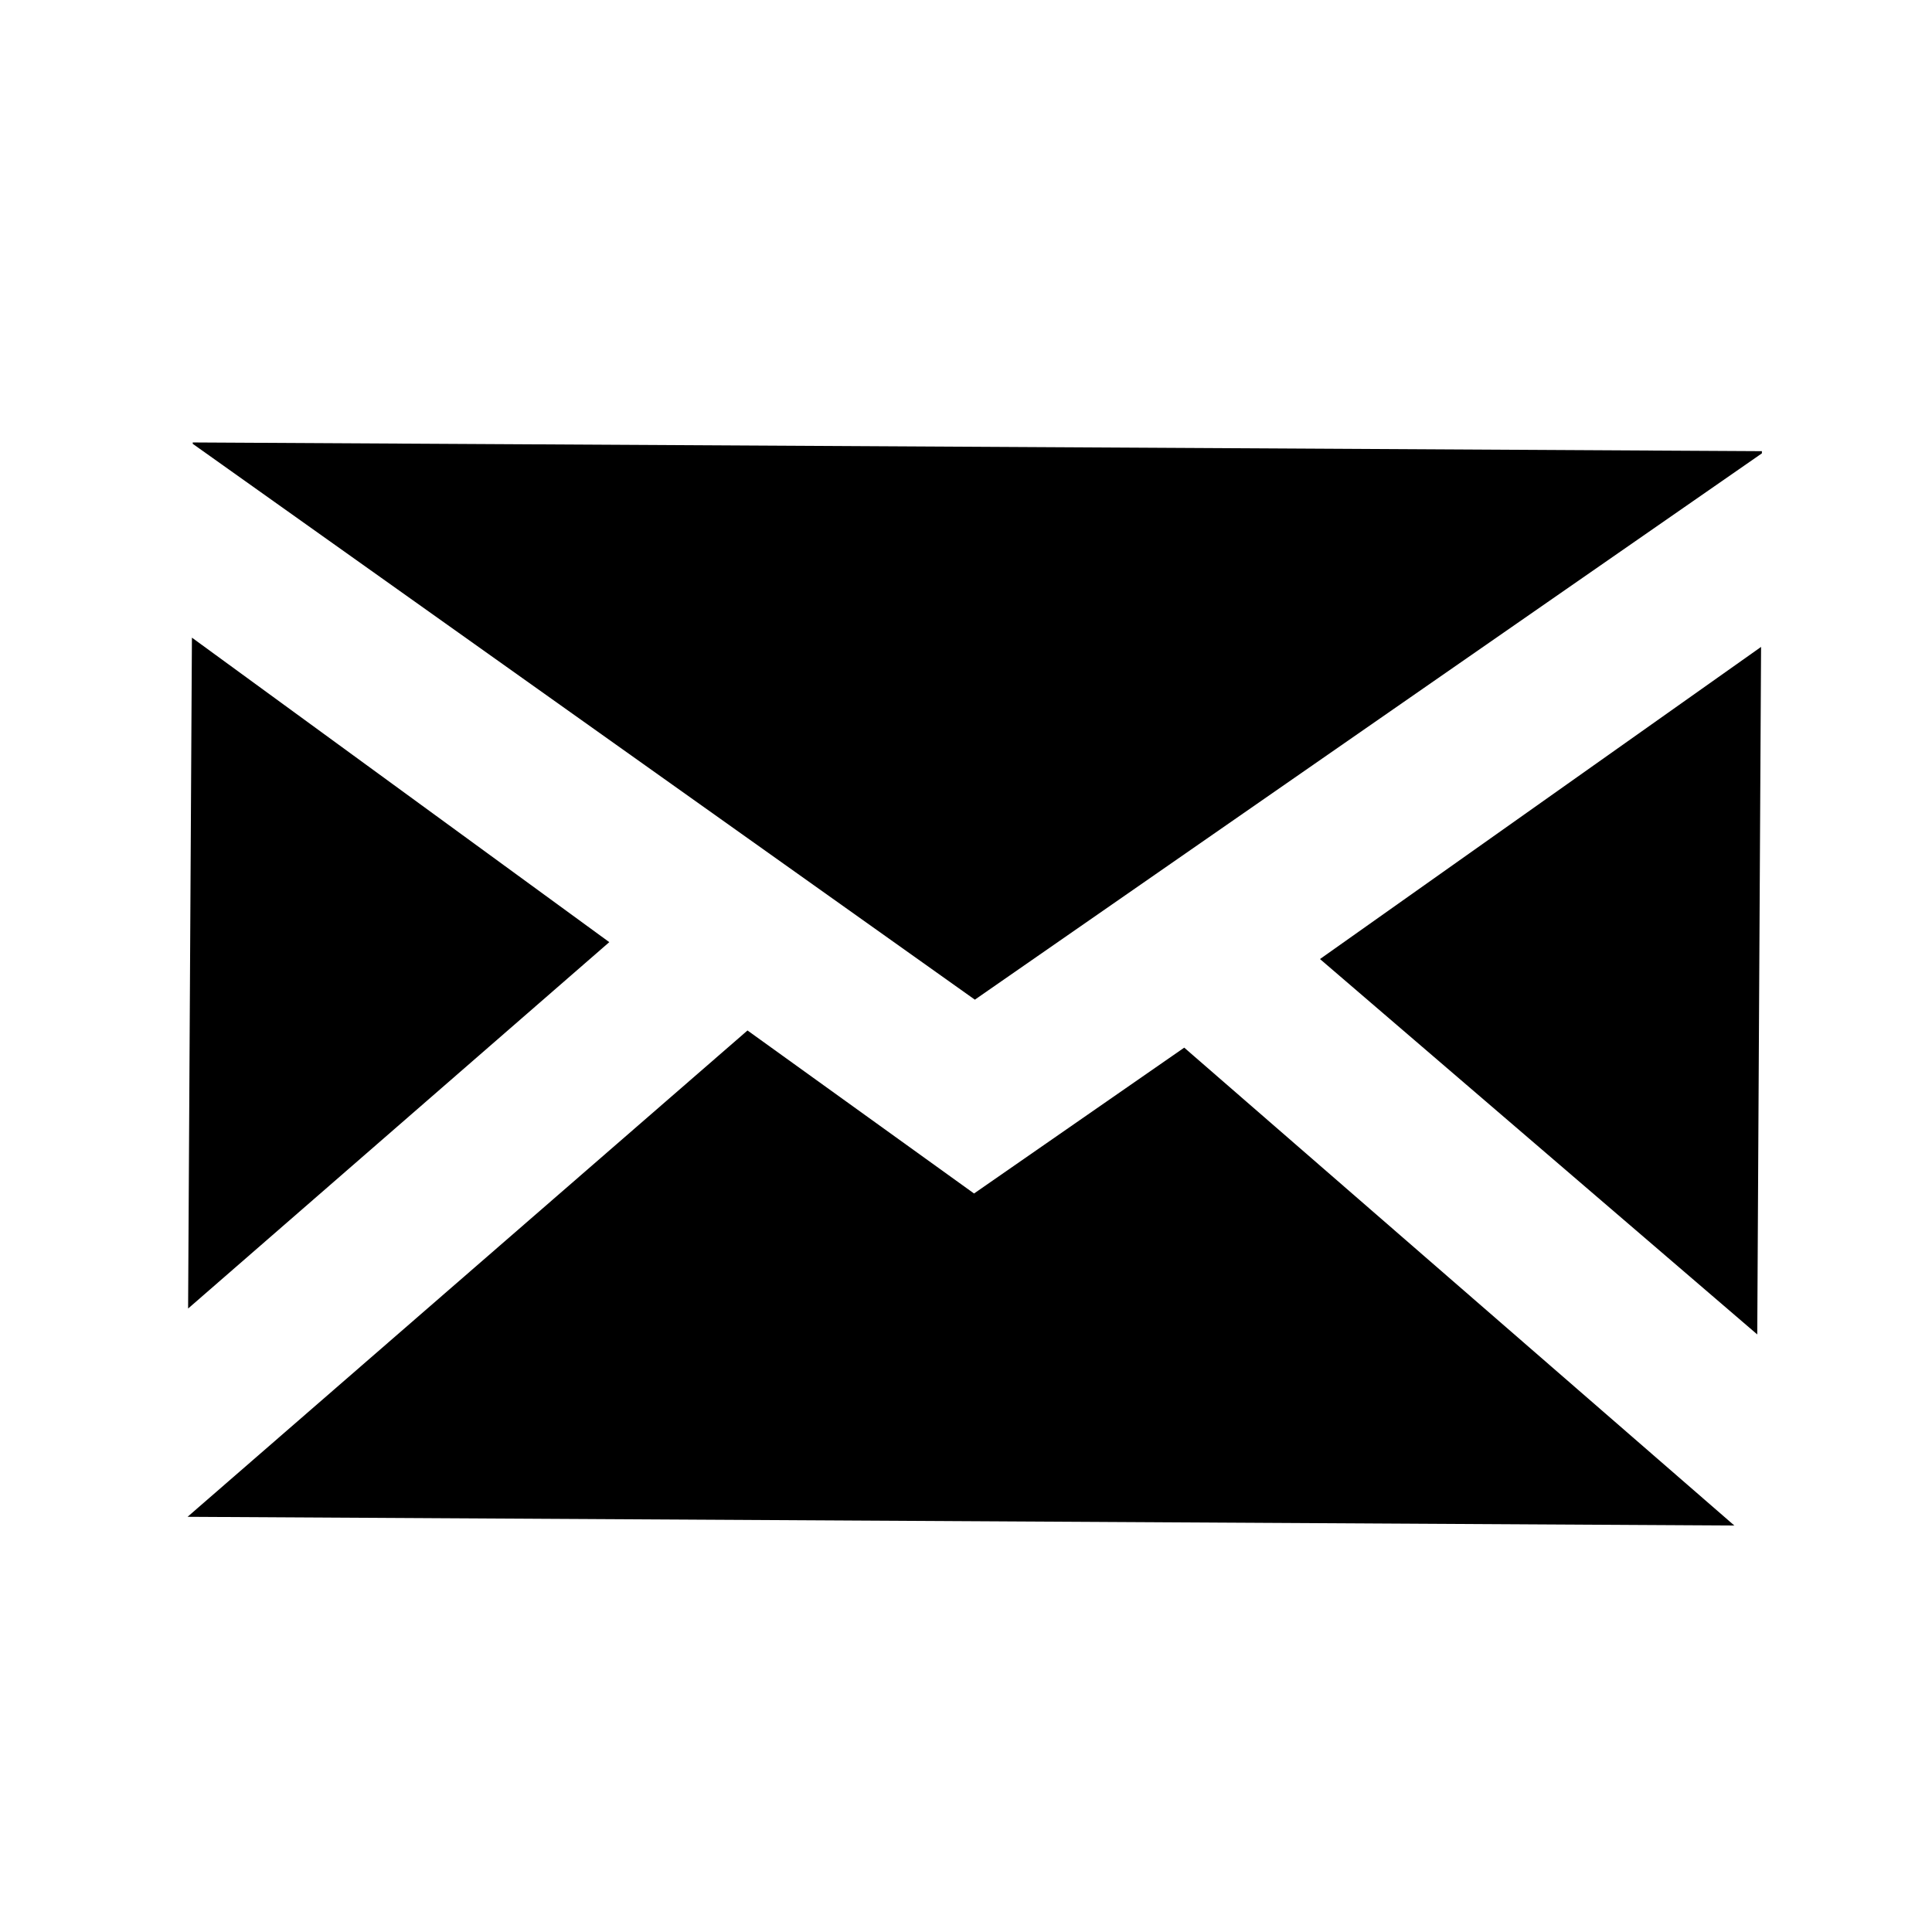
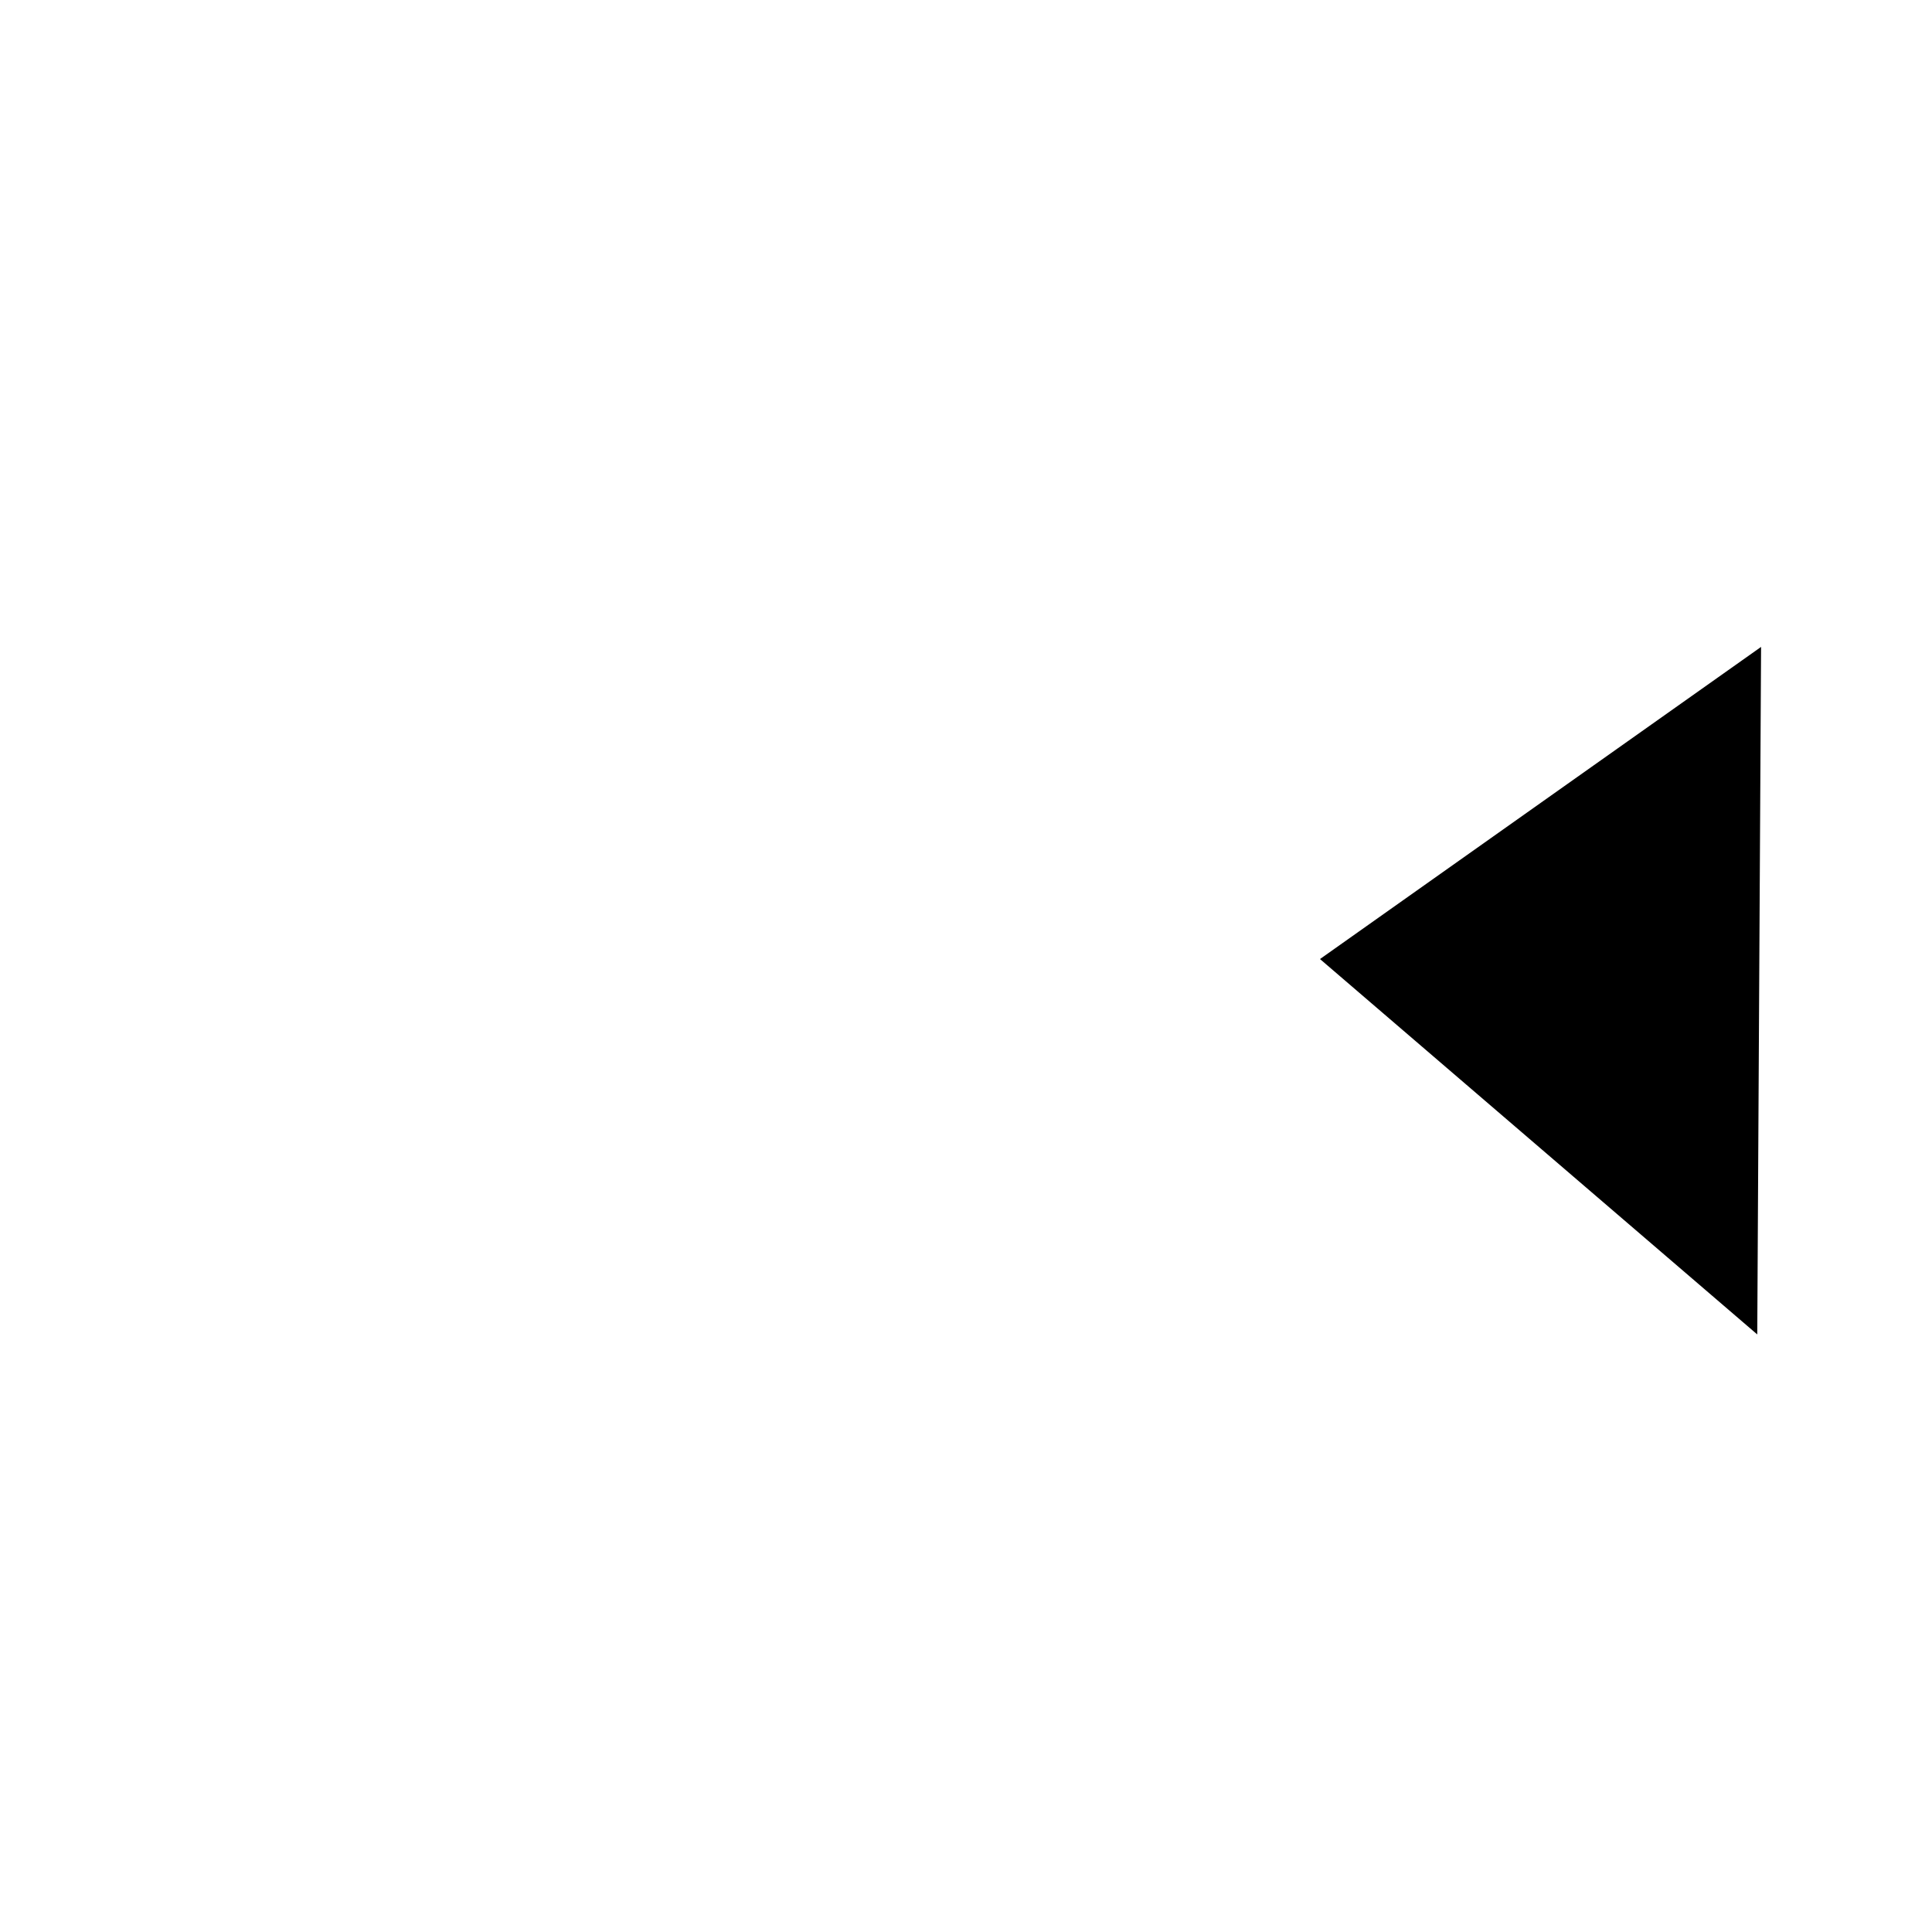
<svg xmlns="http://www.w3.org/2000/svg" viewBox="0 0 70.87 70.87">
  <polygon class="cls-1" points="64.6 23.73 48.42 35.18 64.46 48.95 64.6 23.73" />
-   <polygon class="cls-1" points="63.62 55.96 43.44 38.43 35.73 43.78 27.42 37.8 6.88 55.64 63.62 55.96" />
-   <polygon class="cls-1" points="64.63 16.55 7.07 16.23 7.07 16.28 35.76 36.67 64.63 16.63 64.63 16.55" />
-   <polygon class="cls-1" points="6.9 48 22.35 34.56 7.04 23.39 6.9 48" />
</svg>